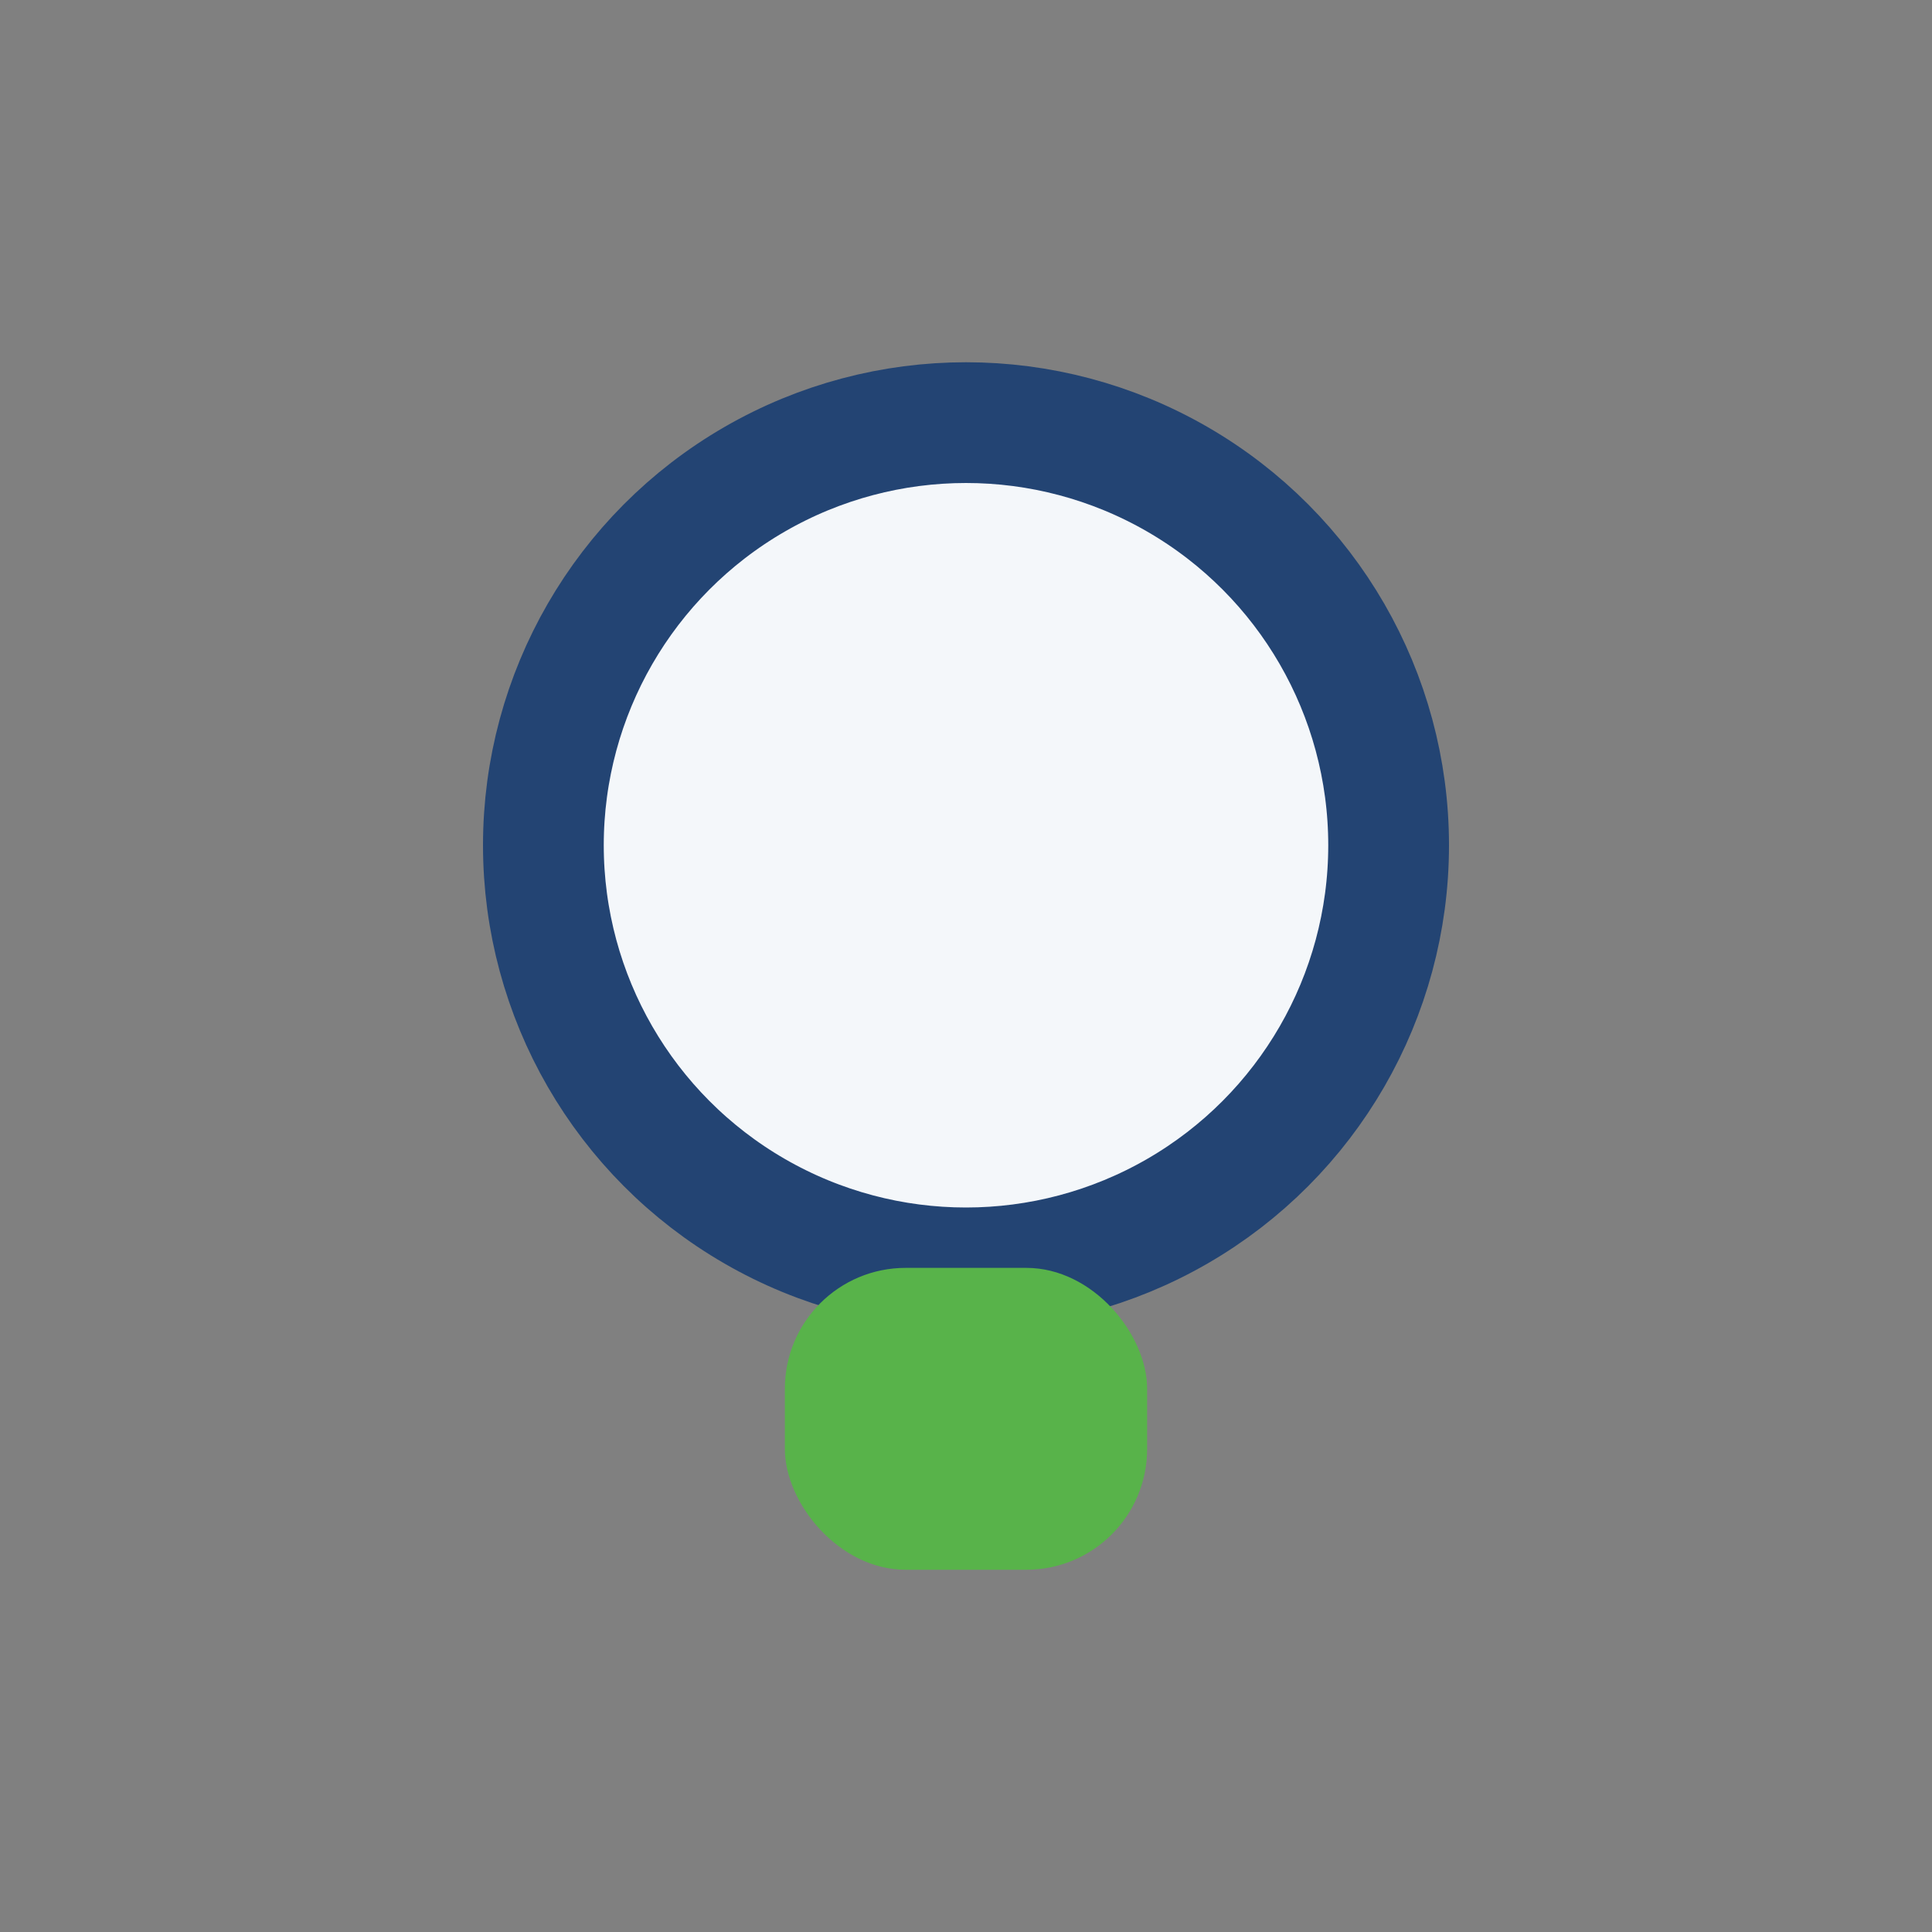
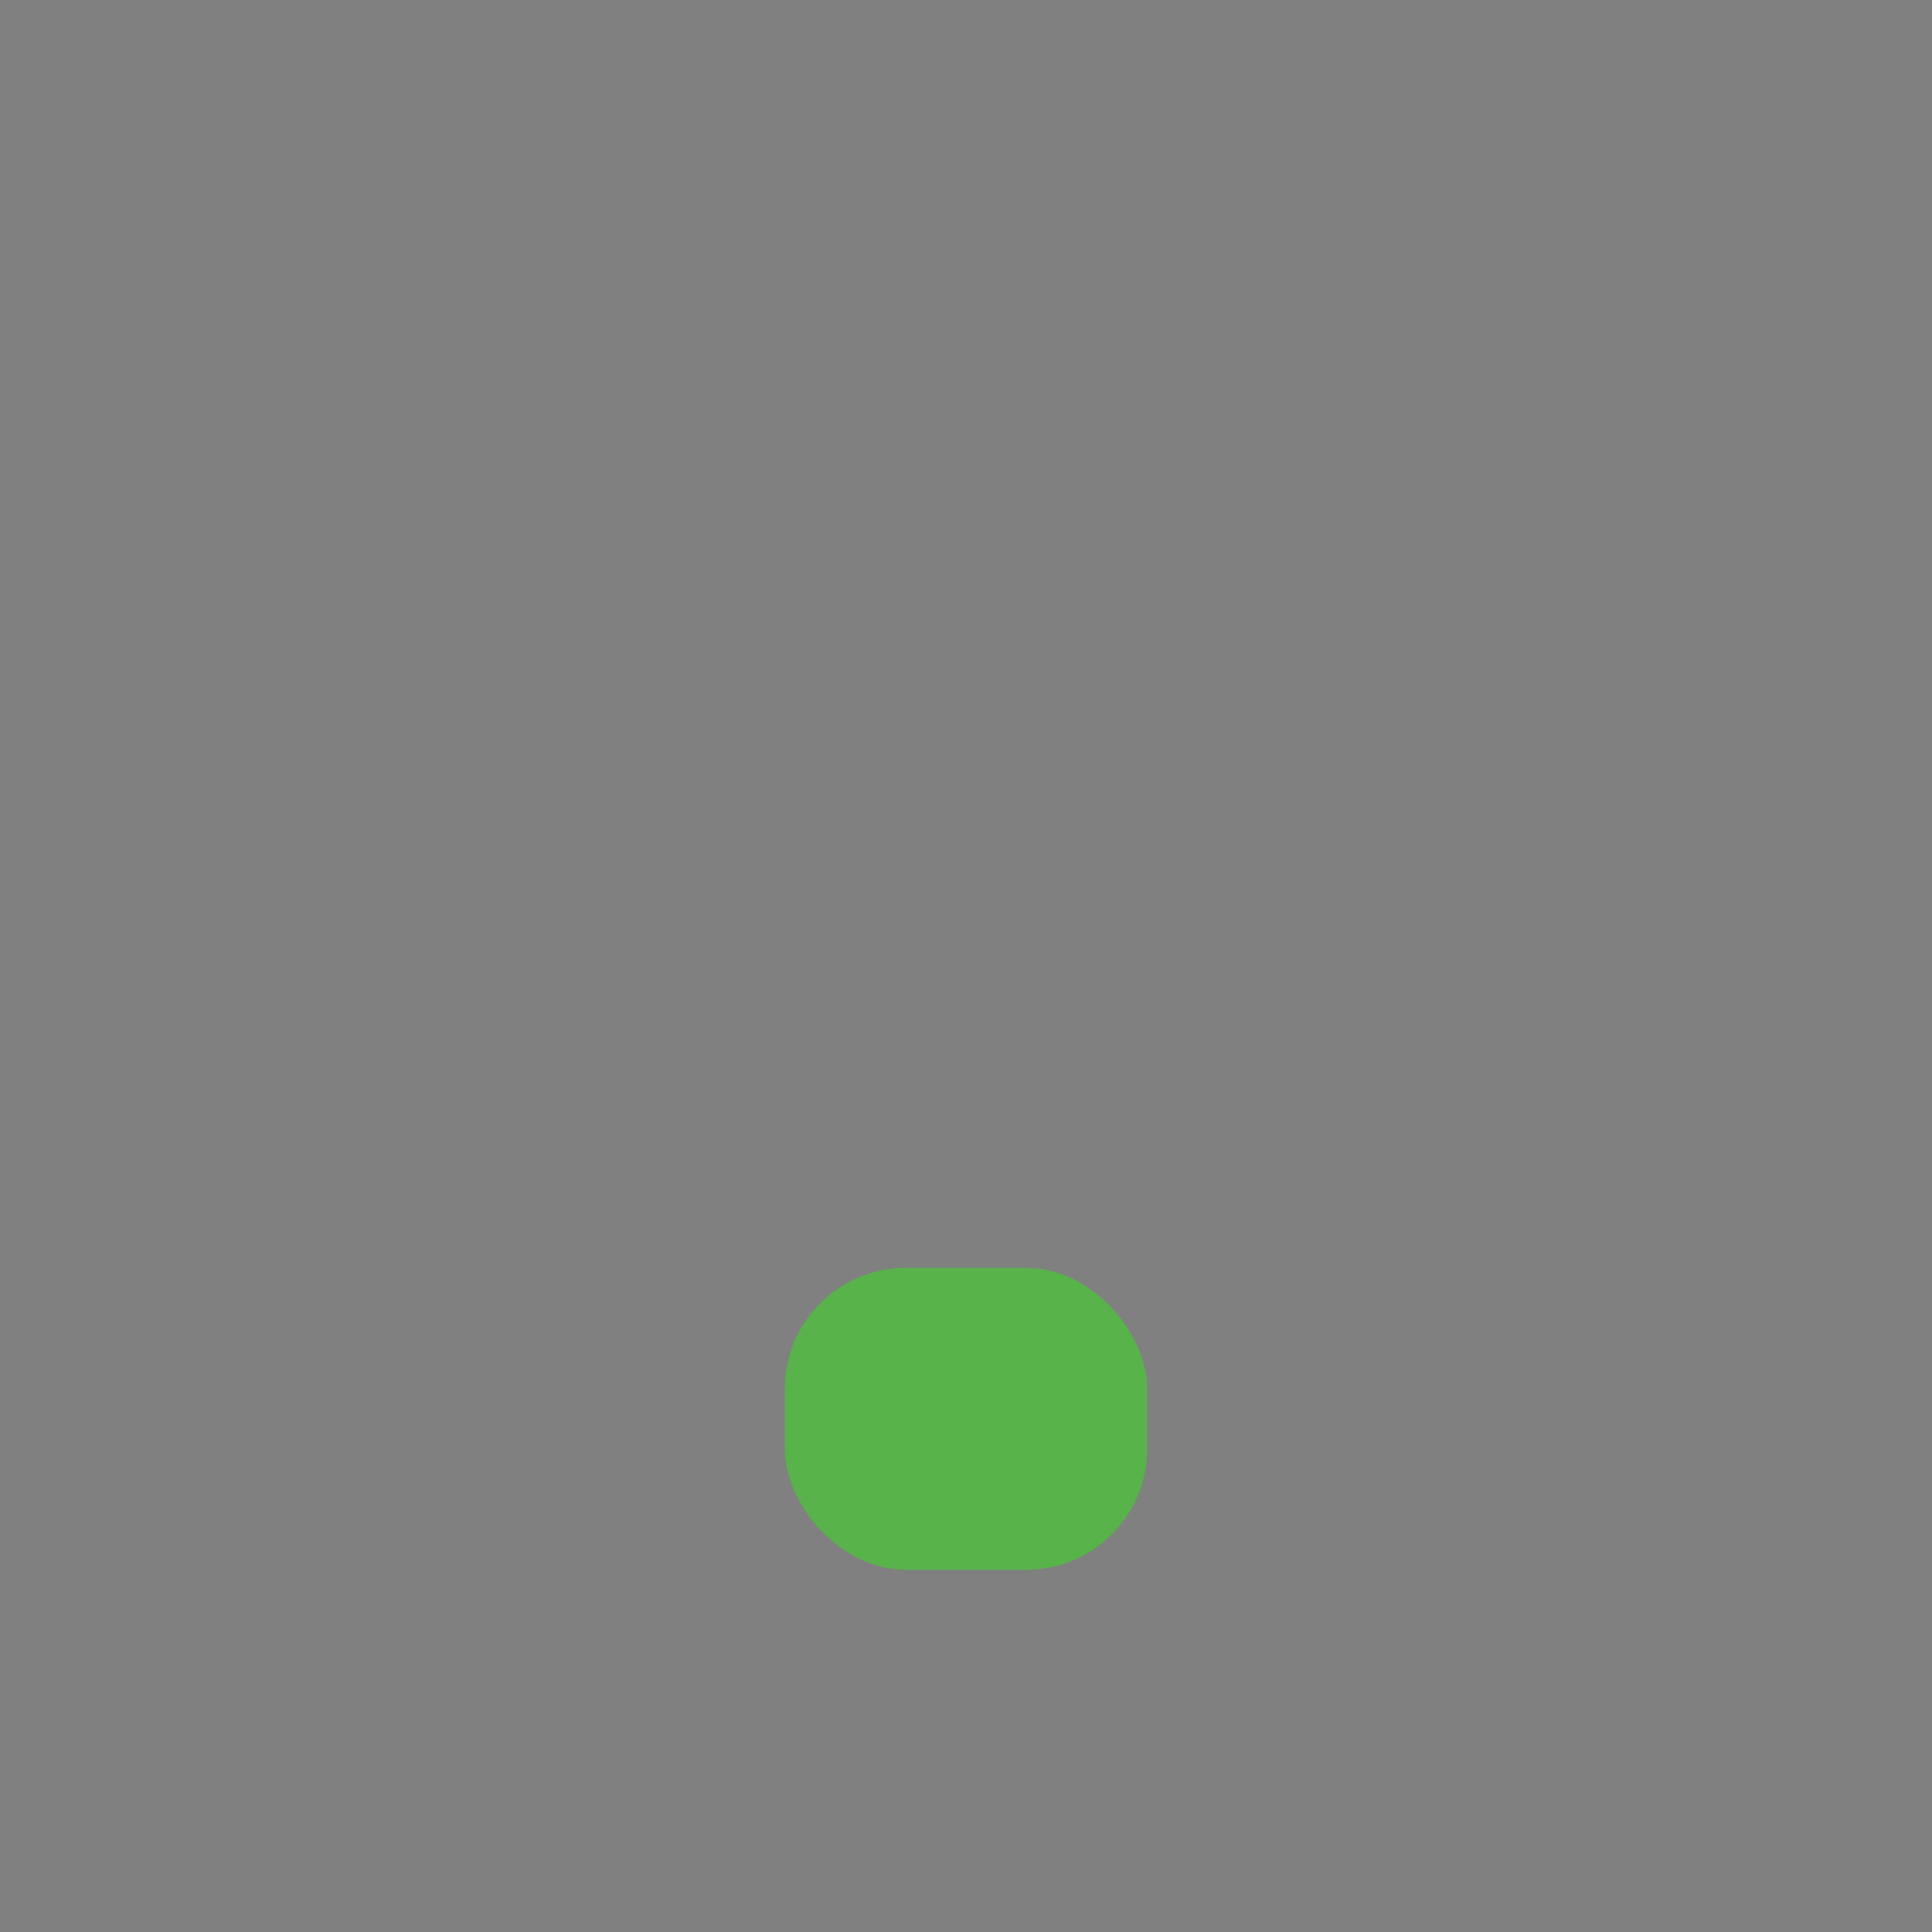
<svg xmlns="http://www.w3.org/2000/svg" viewBox="0 0 32 32" width="32" height="32">
  <rect x="0" y="0" width="32" height="32" fill="#808080" stroke="none" />
-   <circle cx="16" cy="14" r="7" fill="#F4F7FA" stroke="#234473" stroke-width="2" />
  <rect x="13" y="21" width="6" height="5" rx="2" fill="#58B34A" />
</svg>